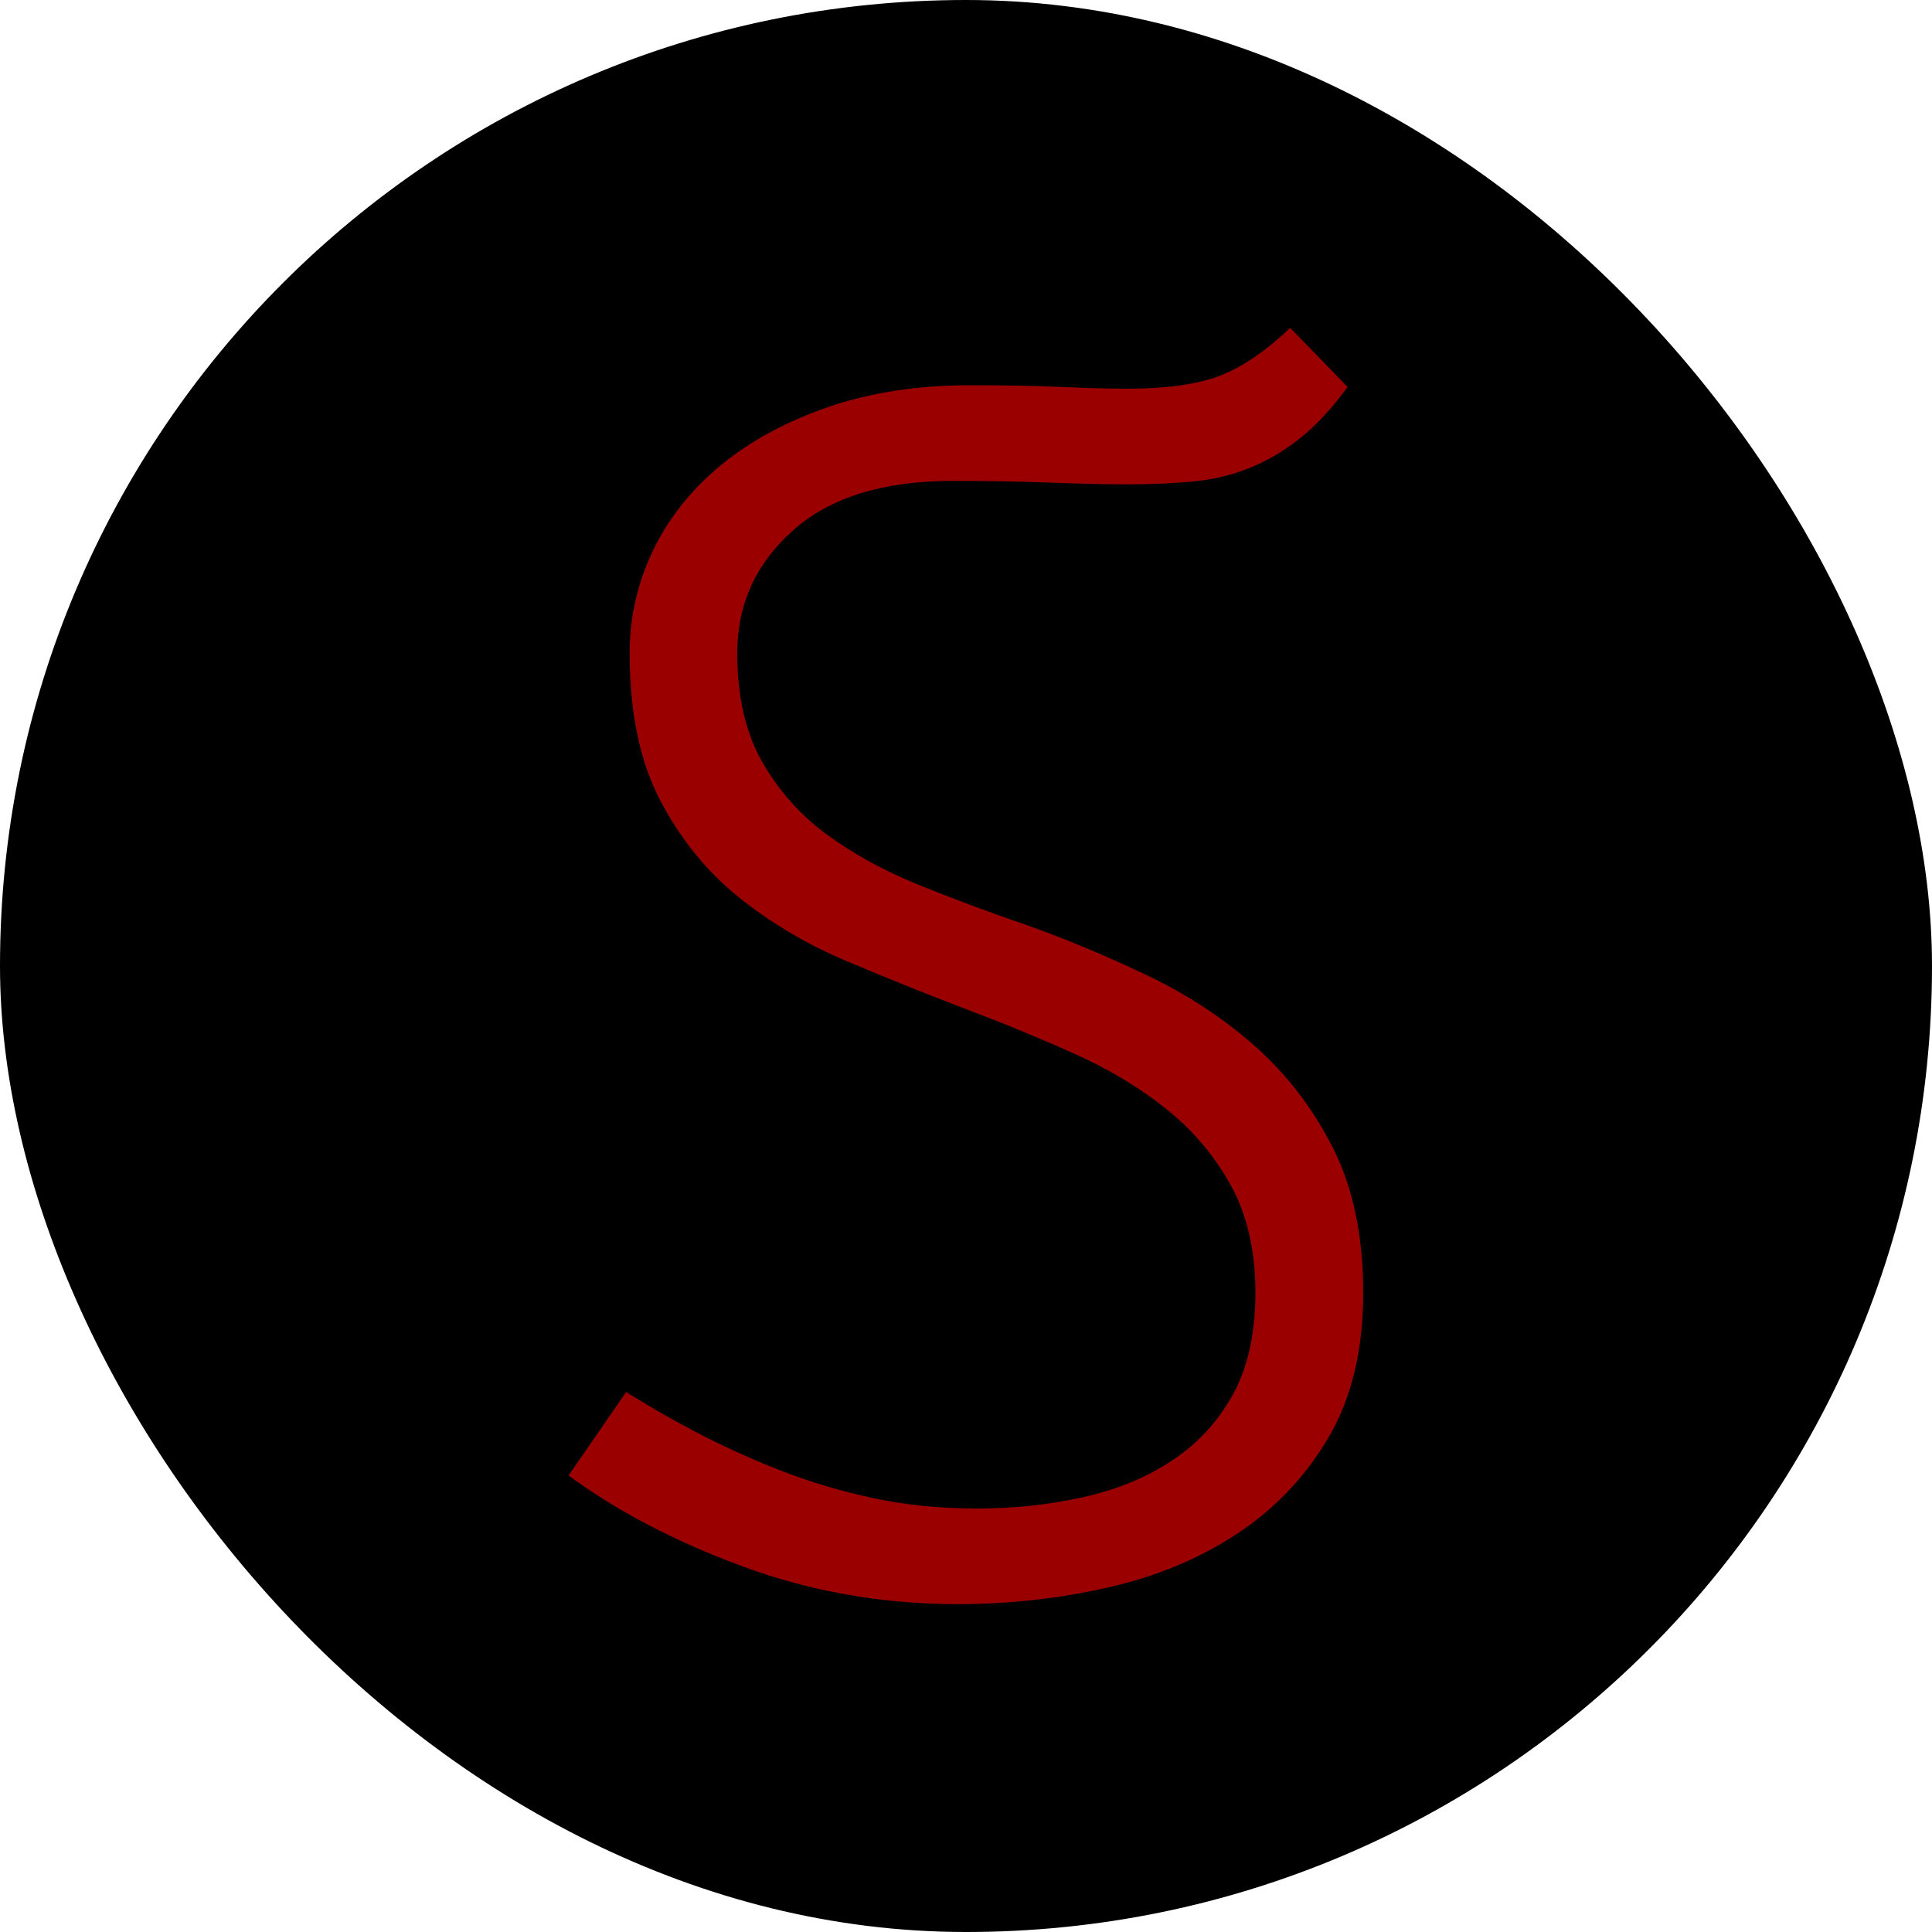
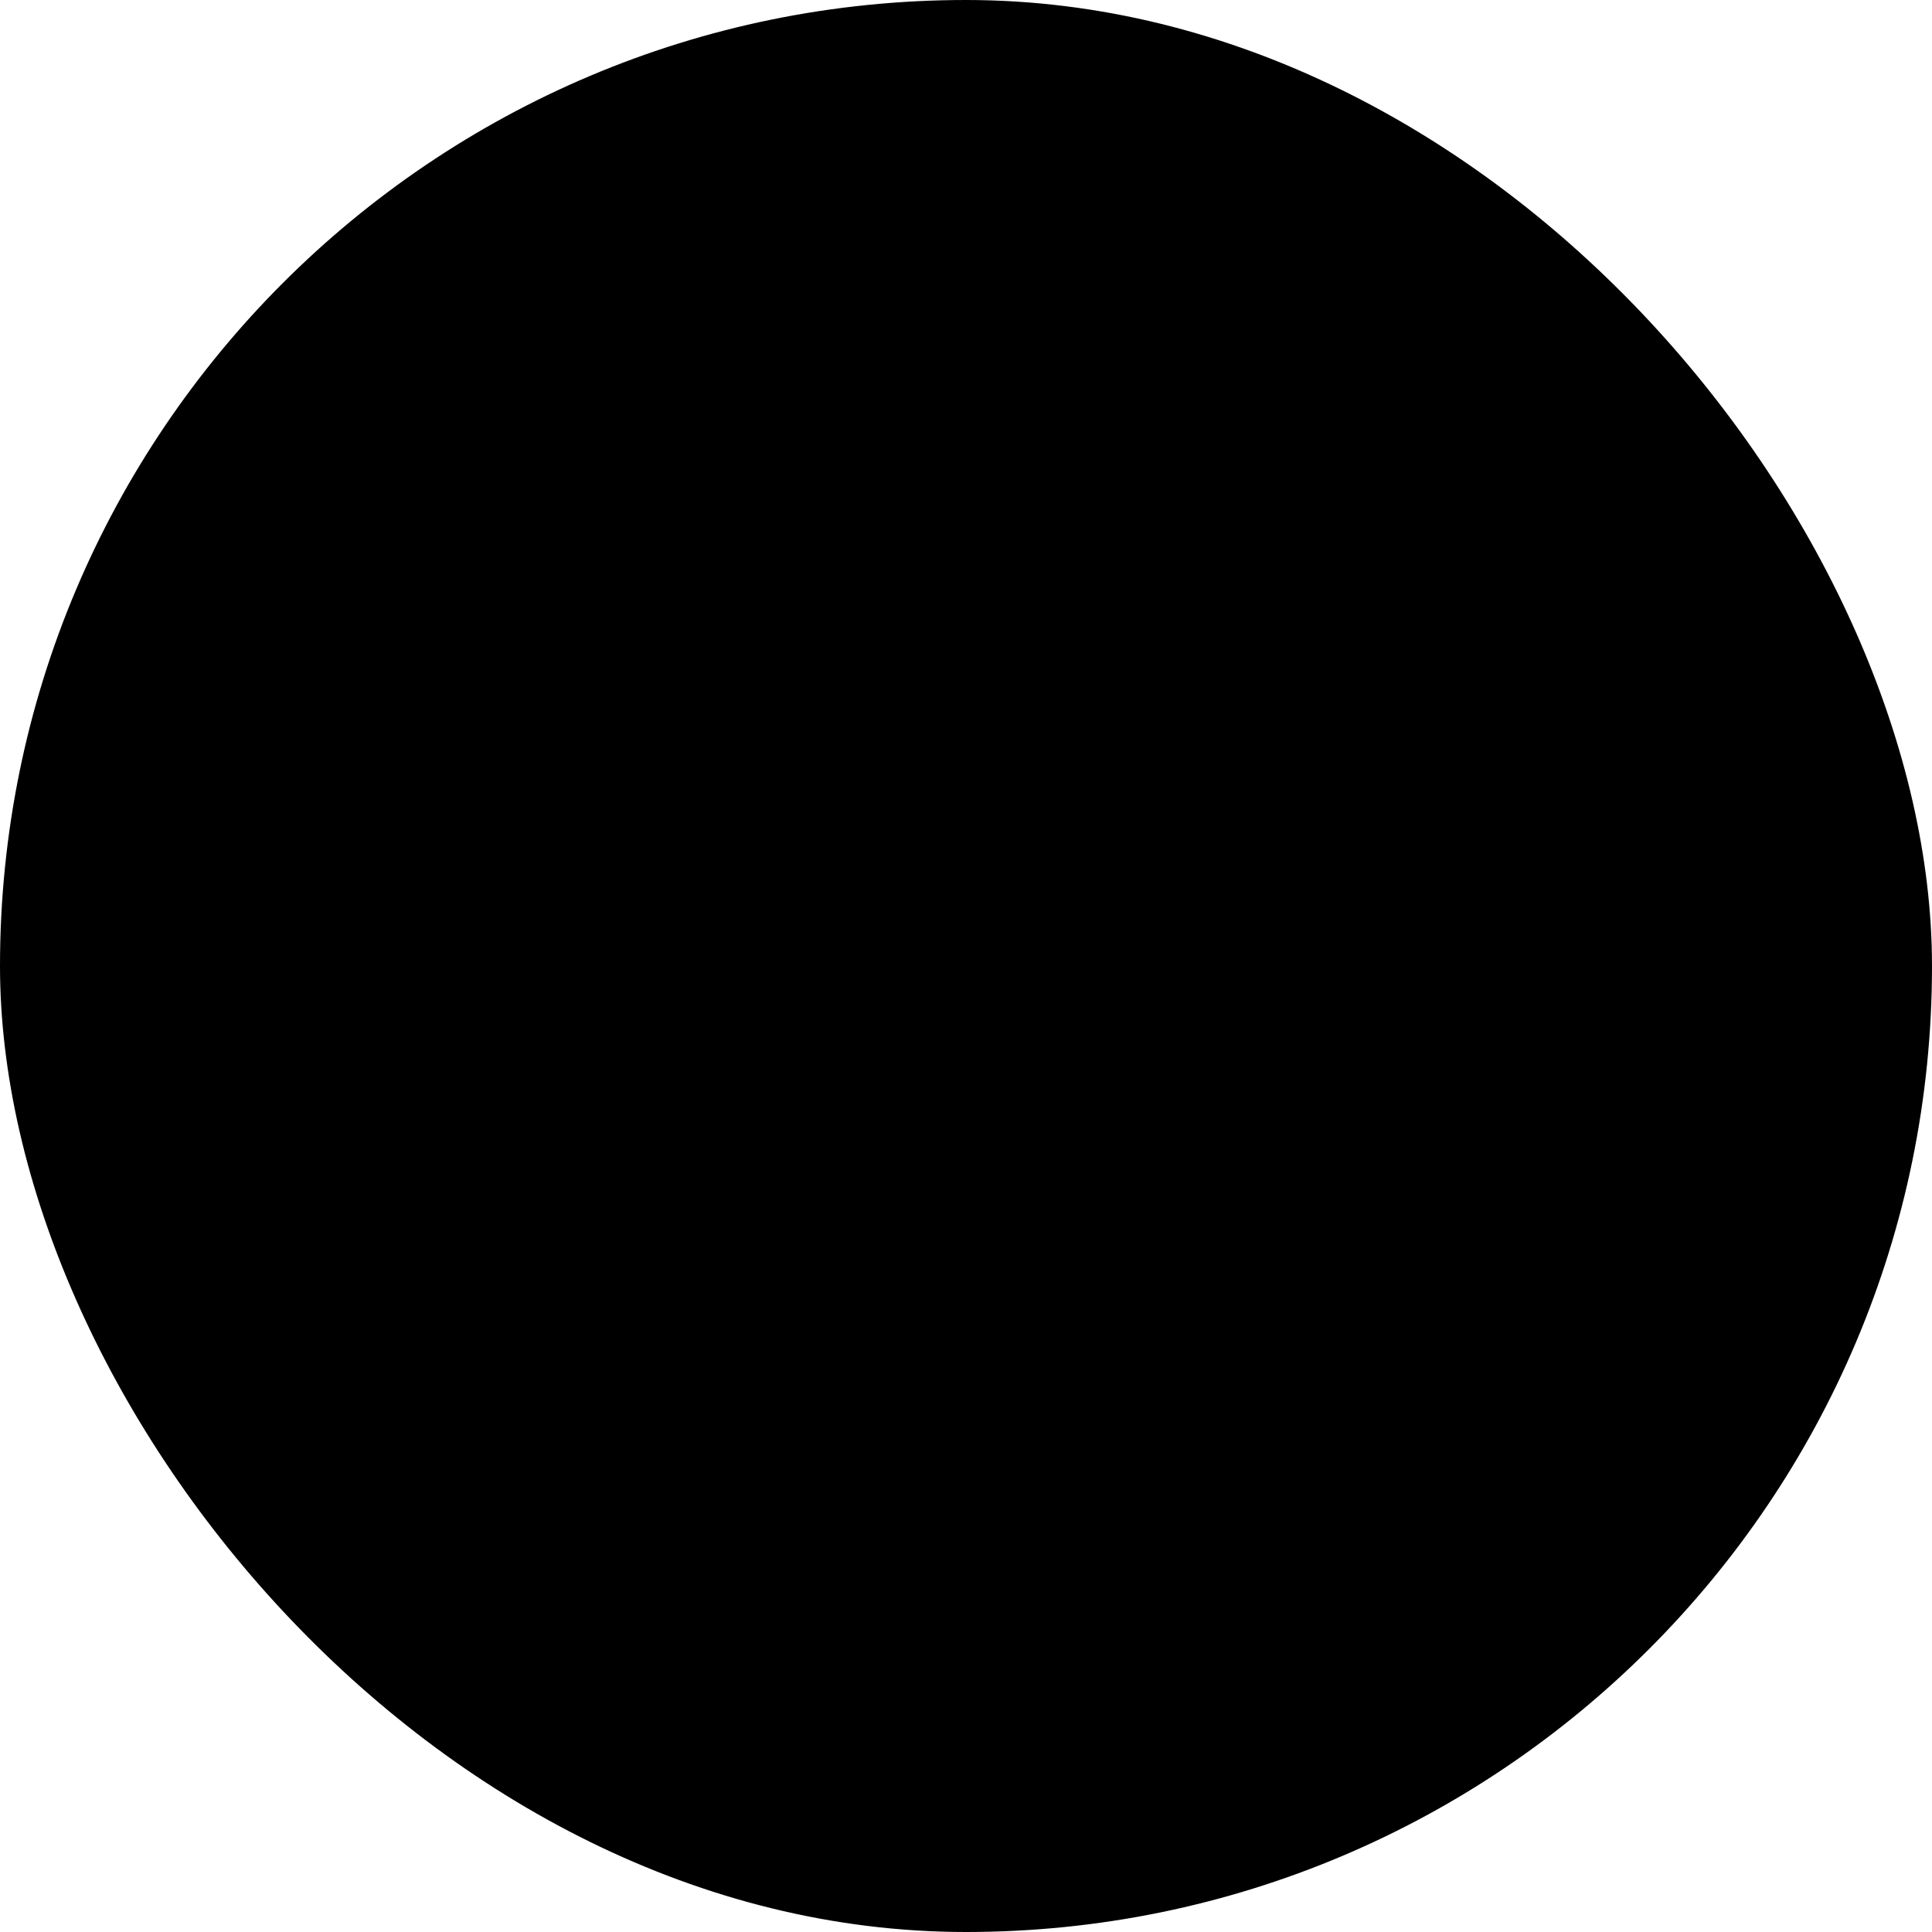
<svg xmlns="http://www.w3.org/2000/svg" width="256" height="256" viewBox="0 0 100 100">
  <rect width="100" height="100" rx="50" fill="#000000" />
-   <path fill="#9a0000" d="M49.33 24.89L49.33 24.89Q43.92 24.89 41.05 27.45Q38.16 30.02 38.16 33.80L38.16 33.80Q38.16 37.13 39.42 39.38Q40.69 41.63 42.75 43.16Q44.83 44.69 47.48 45.77Q50.13 46.85 53.02 47.84L53.02 47.84Q56.08 48.92 59.22 50.41Q62.38 51.89 64.89 54.09Q67.41 56.30 68.99 59.41Q70.56 62.51 70.56 66.92L70.56 66.92Q70.56 71.33 68.77 74.39Q66.97 77.45 64.04 79.38Q61.11 81.32 57.33 82.17Q53.55 83.03 49.59 83.03L49.59 83.03Q43.75 83.03 38.48 81.09Q33.22 79.16 29.43 76.37L29.43 76.37L32.41 72.05Q34.12 73.13 36.09 74.16Q38.08 75.20 40.37 76.10Q42.66 77 45.19 77.54Q47.70 78.08 50.59 78.08L50.59 78.08Q53.47 78.08 56.08 77.49Q58.69 76.91 60.66 75.60Q62.64 74.30 63.81 72.19Q64.98 70.07 64.98 66.92L64.98 66.92Q64.98 63.68 63.72 61.38Q62.47 59.09 60.39 57.42Q58.33 55.76 55.63 54.55Q52.92 53.33 50.05 52.25L50.05 52.25Q46.98 51.08 43.88 49.77Q40.77 48.47 38.25 46.45Q35.73 44.42 34.16 41.40Q32.59 38.39 32.59 33.80L32.59 33.80Q32.59 31.01 33.80 28.49Q35.02 25.97 37.31 24.08Q39.61 22.19 42.89 21.06Q46.17 19.94 50.22 19.94L50.22 19.94Q52.92 19.94 54.99 20.03Q57.06 20.12 58.33 20.12L58.33 20.12Q61.39 20.12 63.14 19.45Q64.89 18.77 66.78 16.97L66.78 16.97L69.75 20.03Q68.50 21.74 67.23 22.73Q65.97 23.72 64.58 24.26Q63.19 24.80 61.66 24.93Q60.13 25.07 58.33 25.07L58.33 25.07Q56.80 25.07 54.36 24.98Q51.94 24.89 49.33 24.89Z" />
</svg>